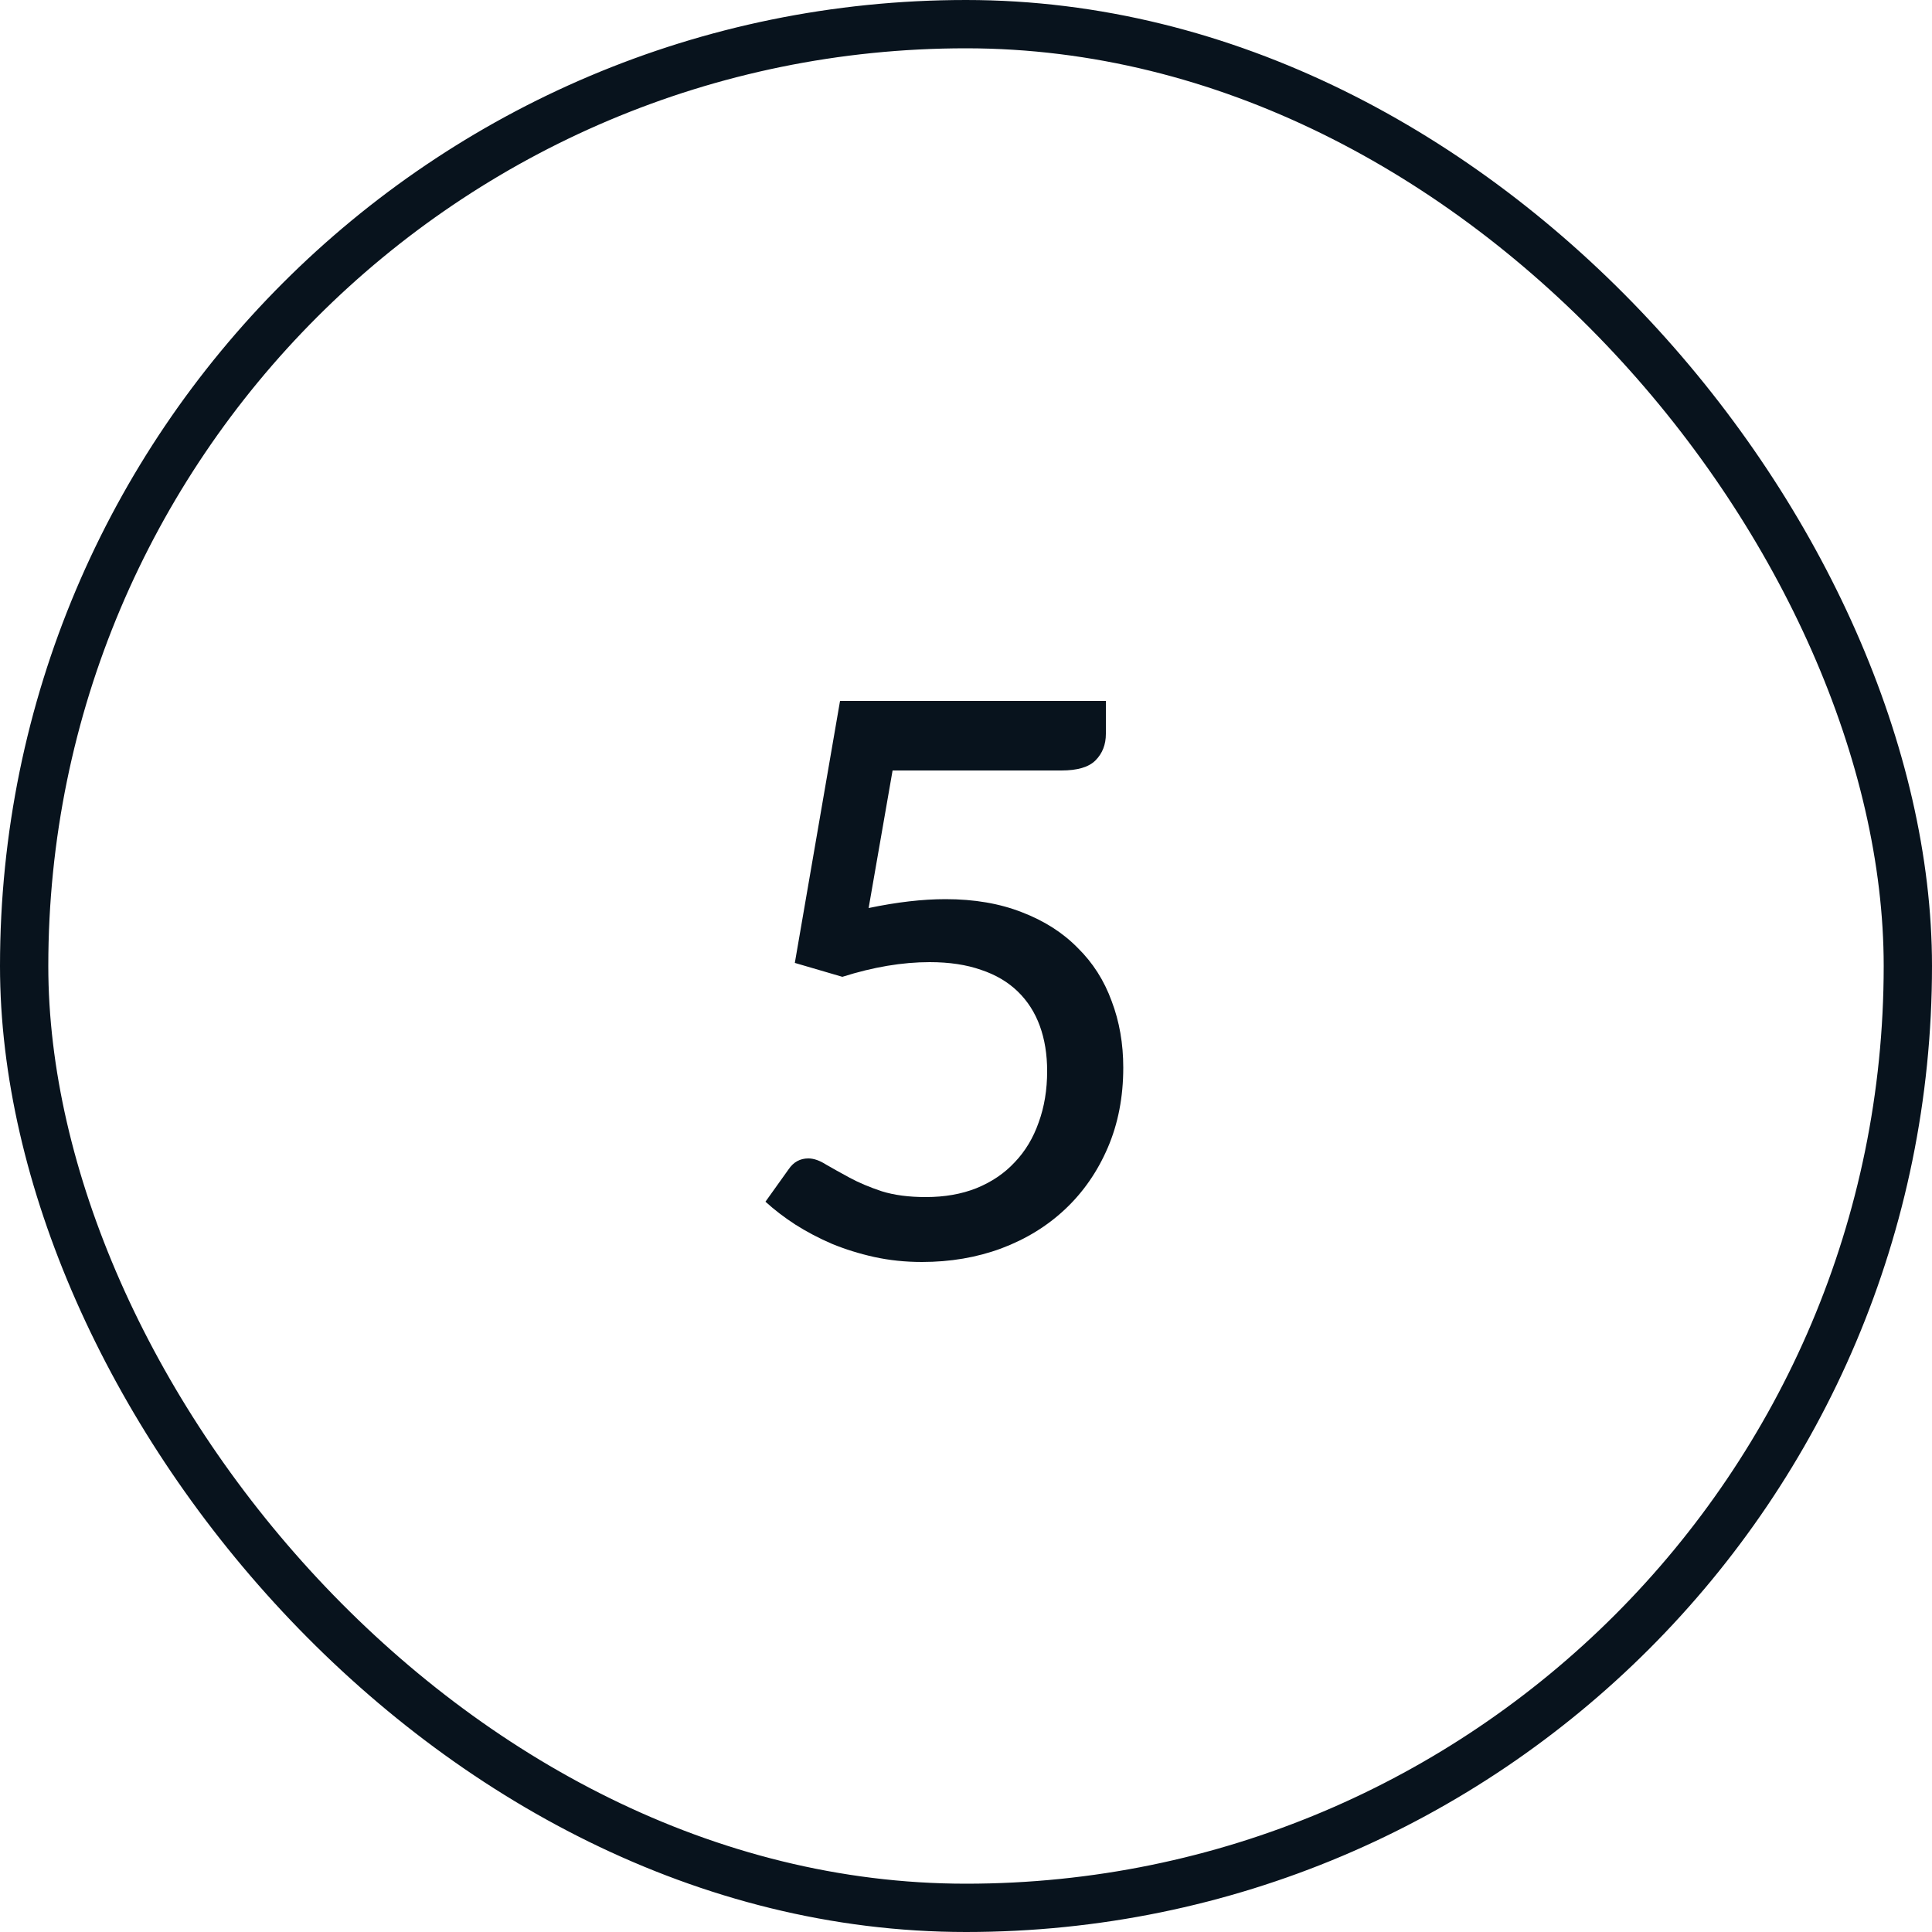
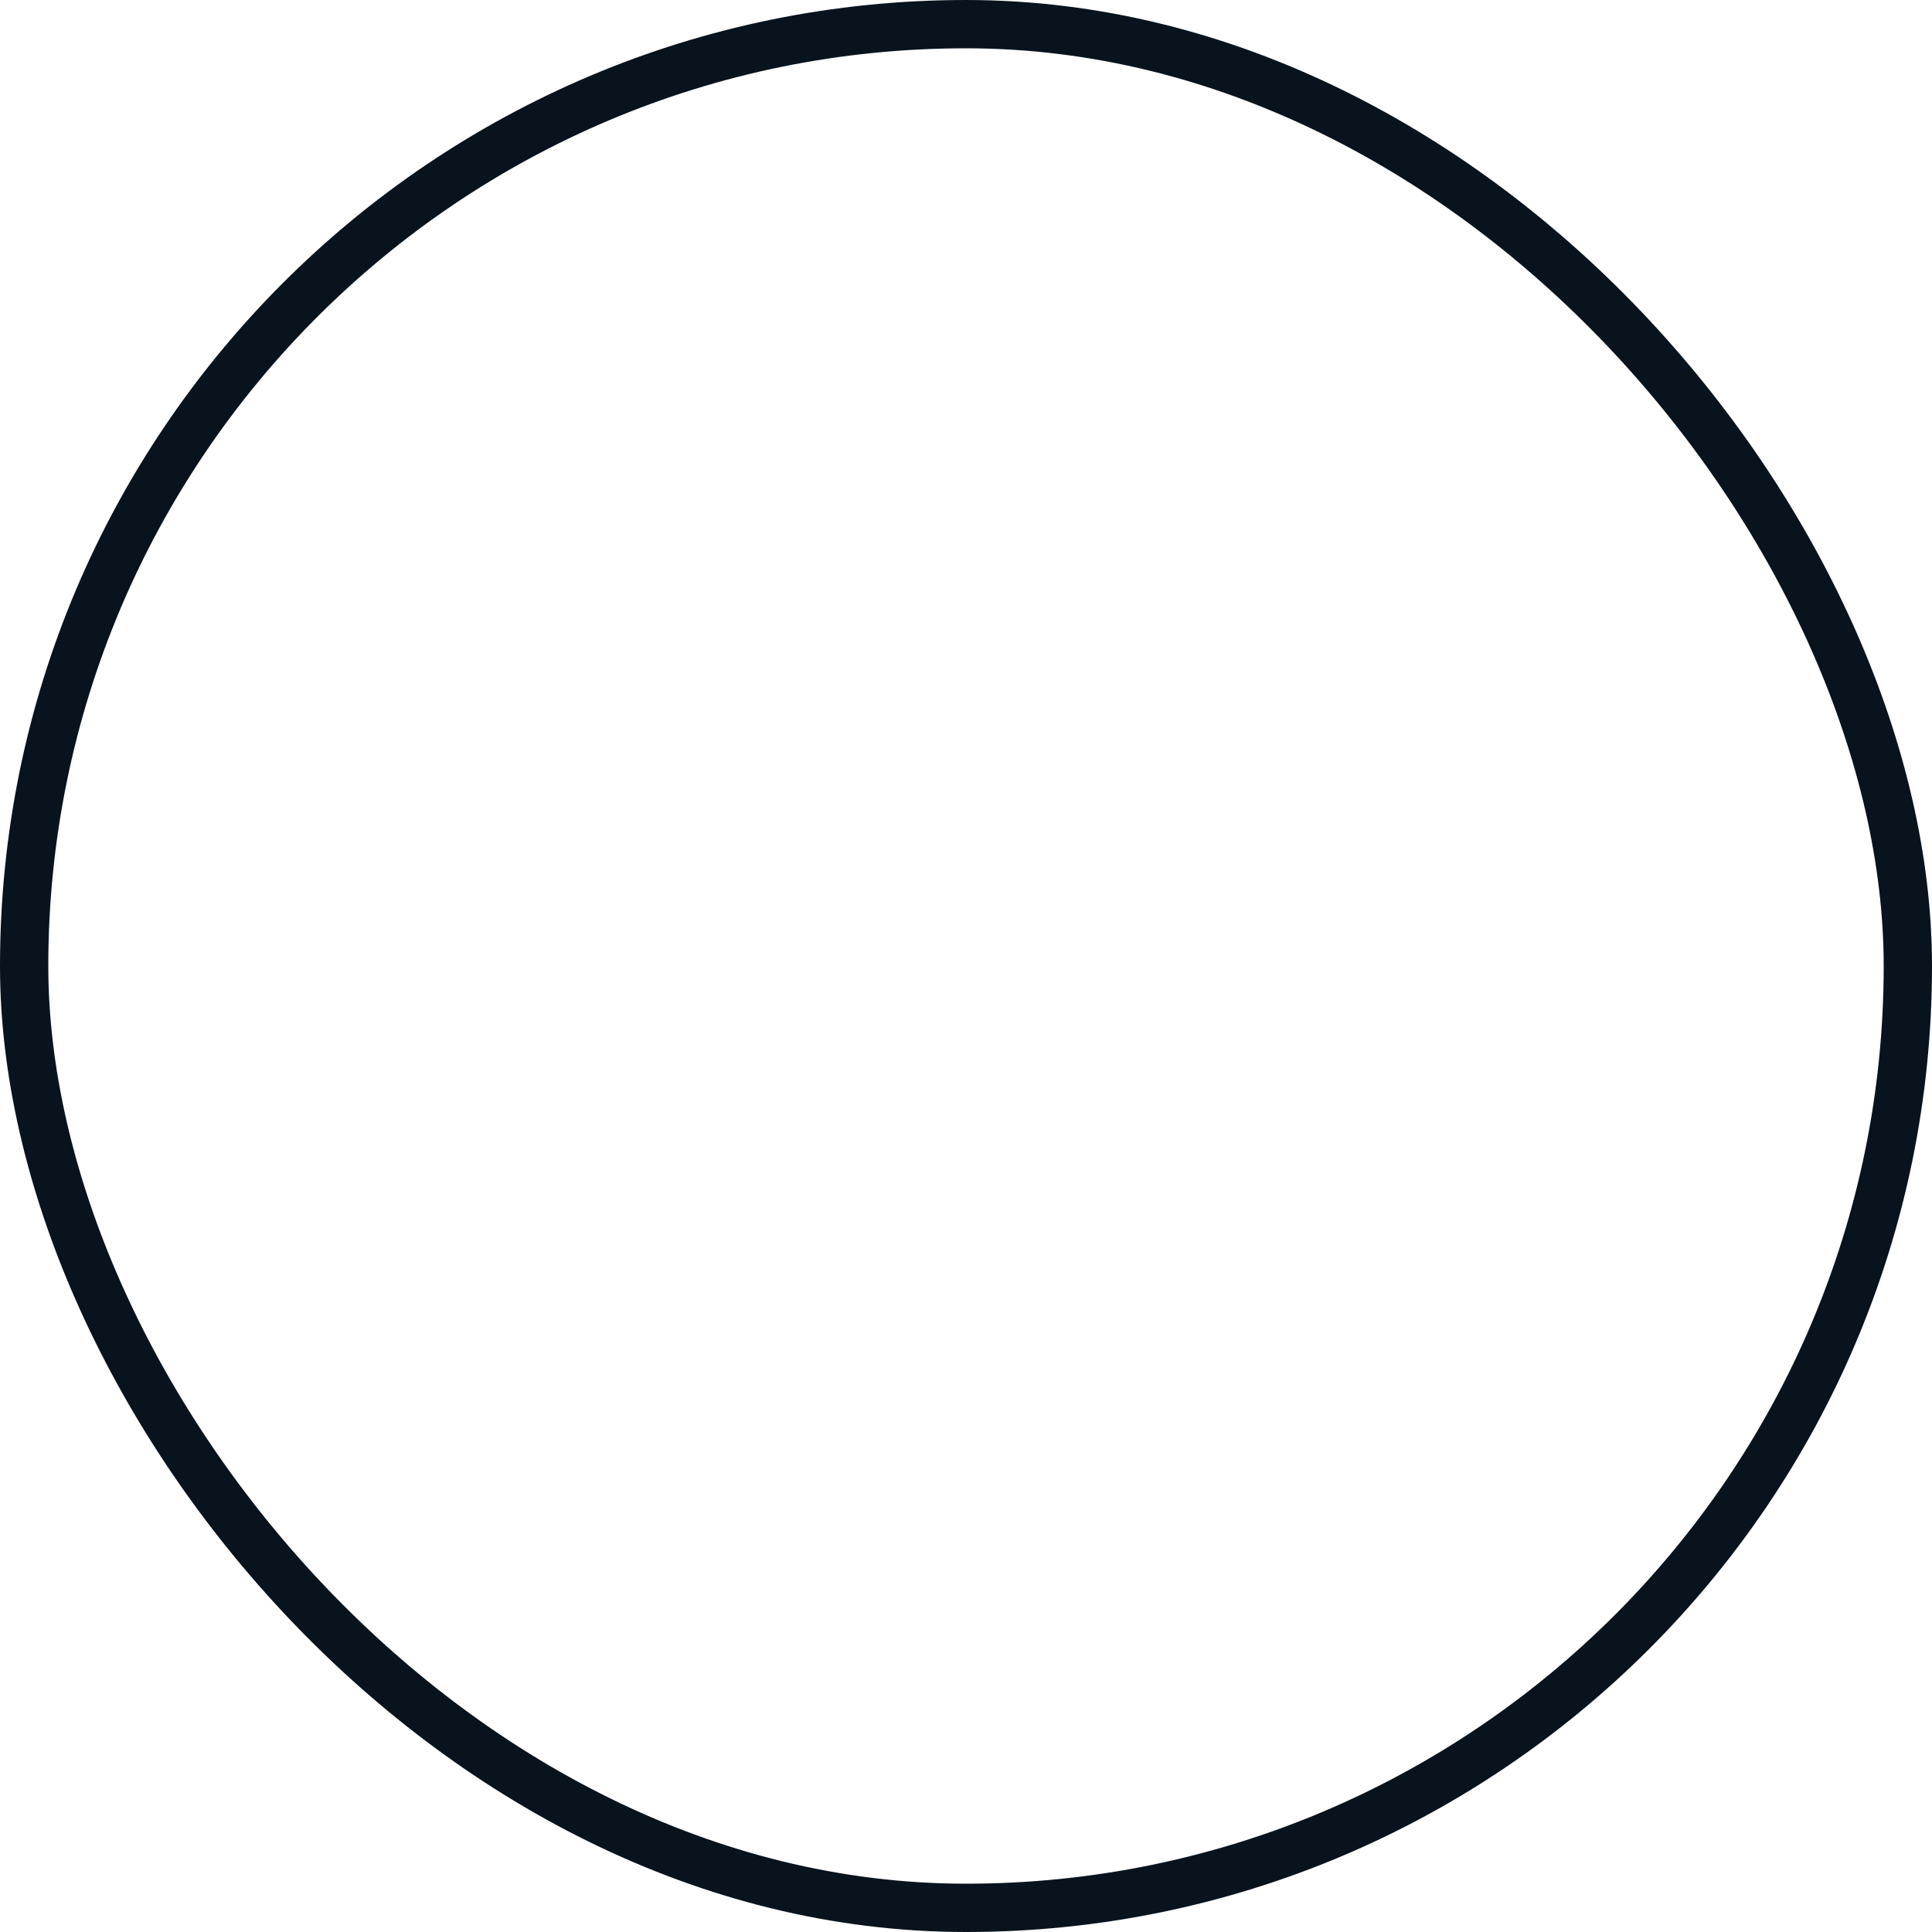
<svg xmlns="http://www.w3.org/2000/svg" width="40" height="40" viewBox="0 0 40 40" fill="none">
-   <path d="M17.984 18.8C18.571 18.677 19.101 18.616 19.576 18.616C20.173 18.616 20.701 18.707 21.16 18.888C21.619 19.064 22.003 19.309 22.312 19.624C22.627 19.933 22.861 20.301 23.016 20.728C23.176 21.149 23.256 21.608 23.256 22.104C23.256 22.712 23.149 23.264 22.936 23.76C22.723 24.256 22.429 24.68 22.056 25.032C21.683 25.384 21.24 25.656 20.728 25.848C20.221 26.035 19.675 26.128 19.088 26.128C18.741 26.128 18.411 26.093 18.096 26.024C17.787 25.955 17.496 25.864 17.224 25.752C16.952 25.635 16.699 25.501 16.464 25.352C16.235 25.203 16.029 25.045 15.848 24.88L16.328 24.208C16.429 24.059 16.565 23.984 16.736 23.984C16.848 23.984 16.971 24.027 17.104 24.112C17.243 24.192 17.405 24.283 17.592 24.384C17.779 24.485 18 24.579 18.256 24.664C18.512 24.744 18.816 24.784 19.168 24.784C19.557 24.784 19.907 24.723 20.216 24.6C20.531 24.472 20.795 24.293 21.008 24.064C21.227 23.835 21.392 23.56 21.504 23.24C21.621 22.92 21.68 22.565 21.68 22.176C21.68 21.829 21.629 21.517 21.528 21.24C21.427 20.963 21.275 20.725 21.072 20.528C20.869 20.331 20.616 20.181 20.312 20.08C20.008 19.973 19.653 19.92 19.248 19.92C18.683 19.92 18.08 20.021 17.44 20.224L16.456 19.936L17.392 14.512H22.896V15.192C22.896 15.416 22.824 15.6 22.68 15.744C22.541 15.883 22.307 15.952 21.976 15.952H18.48L17.984 18.8Z" fill="#08131D" />
  <rect x="0.5" y="0.5" width="39" height="39" rx="19.5" stroke="#08131D" />
</svg>